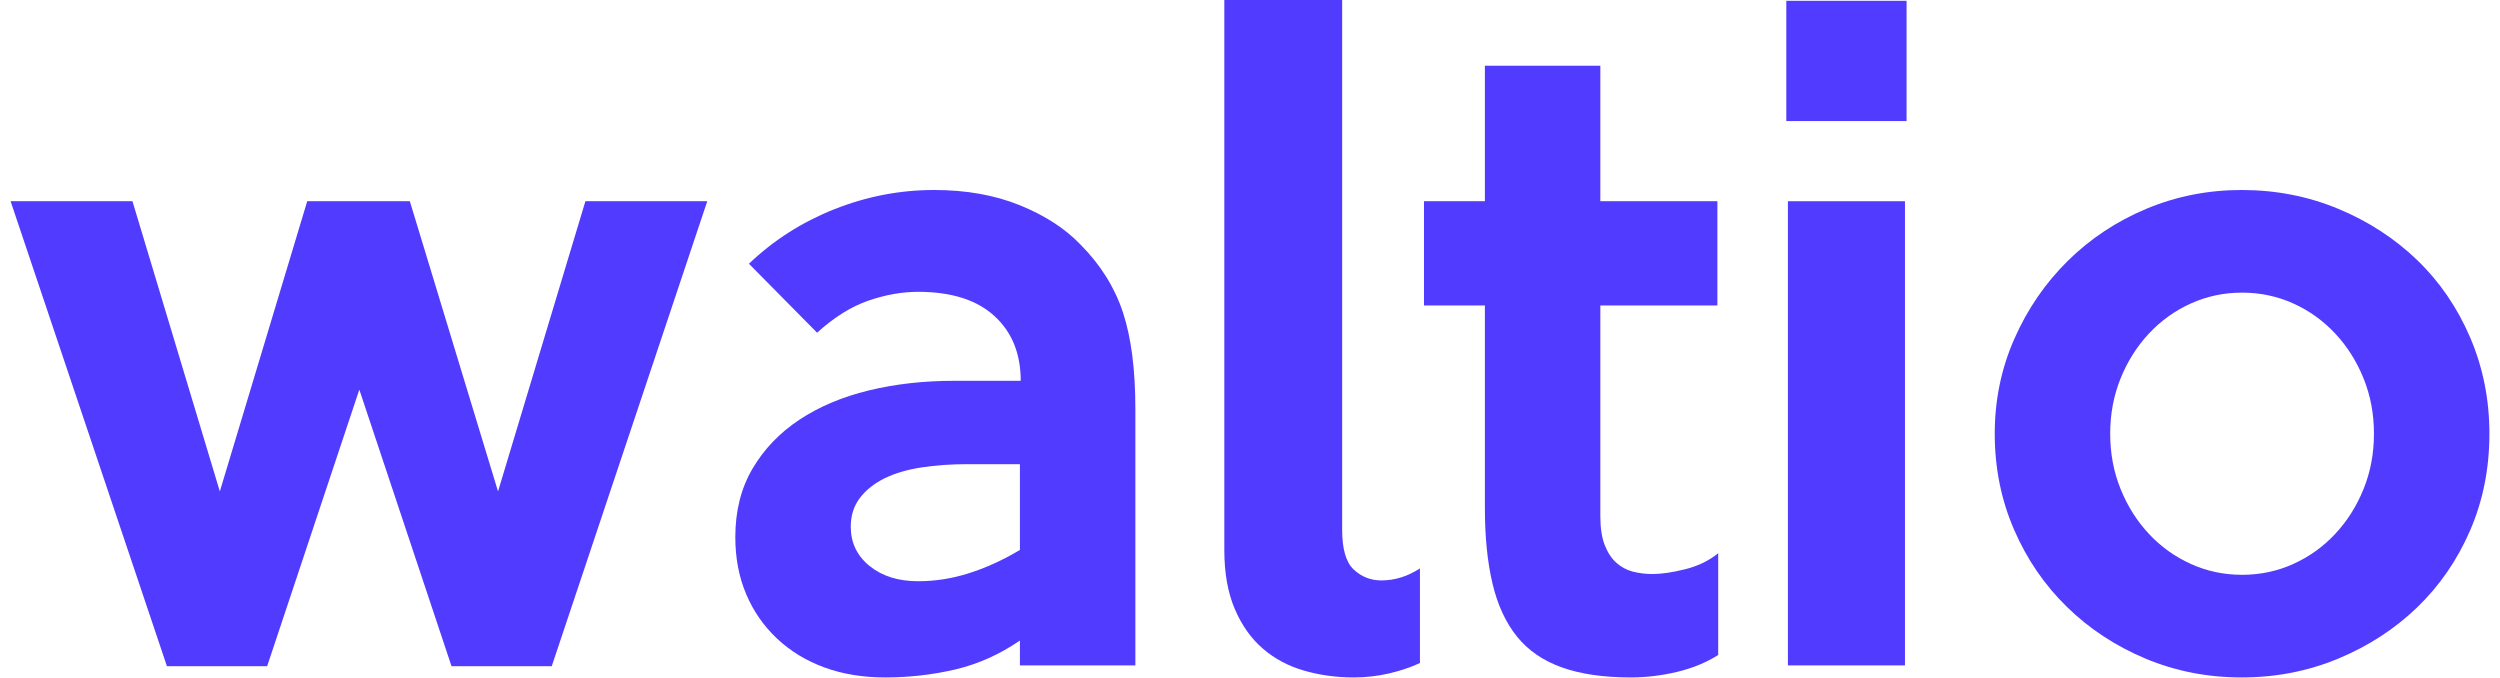
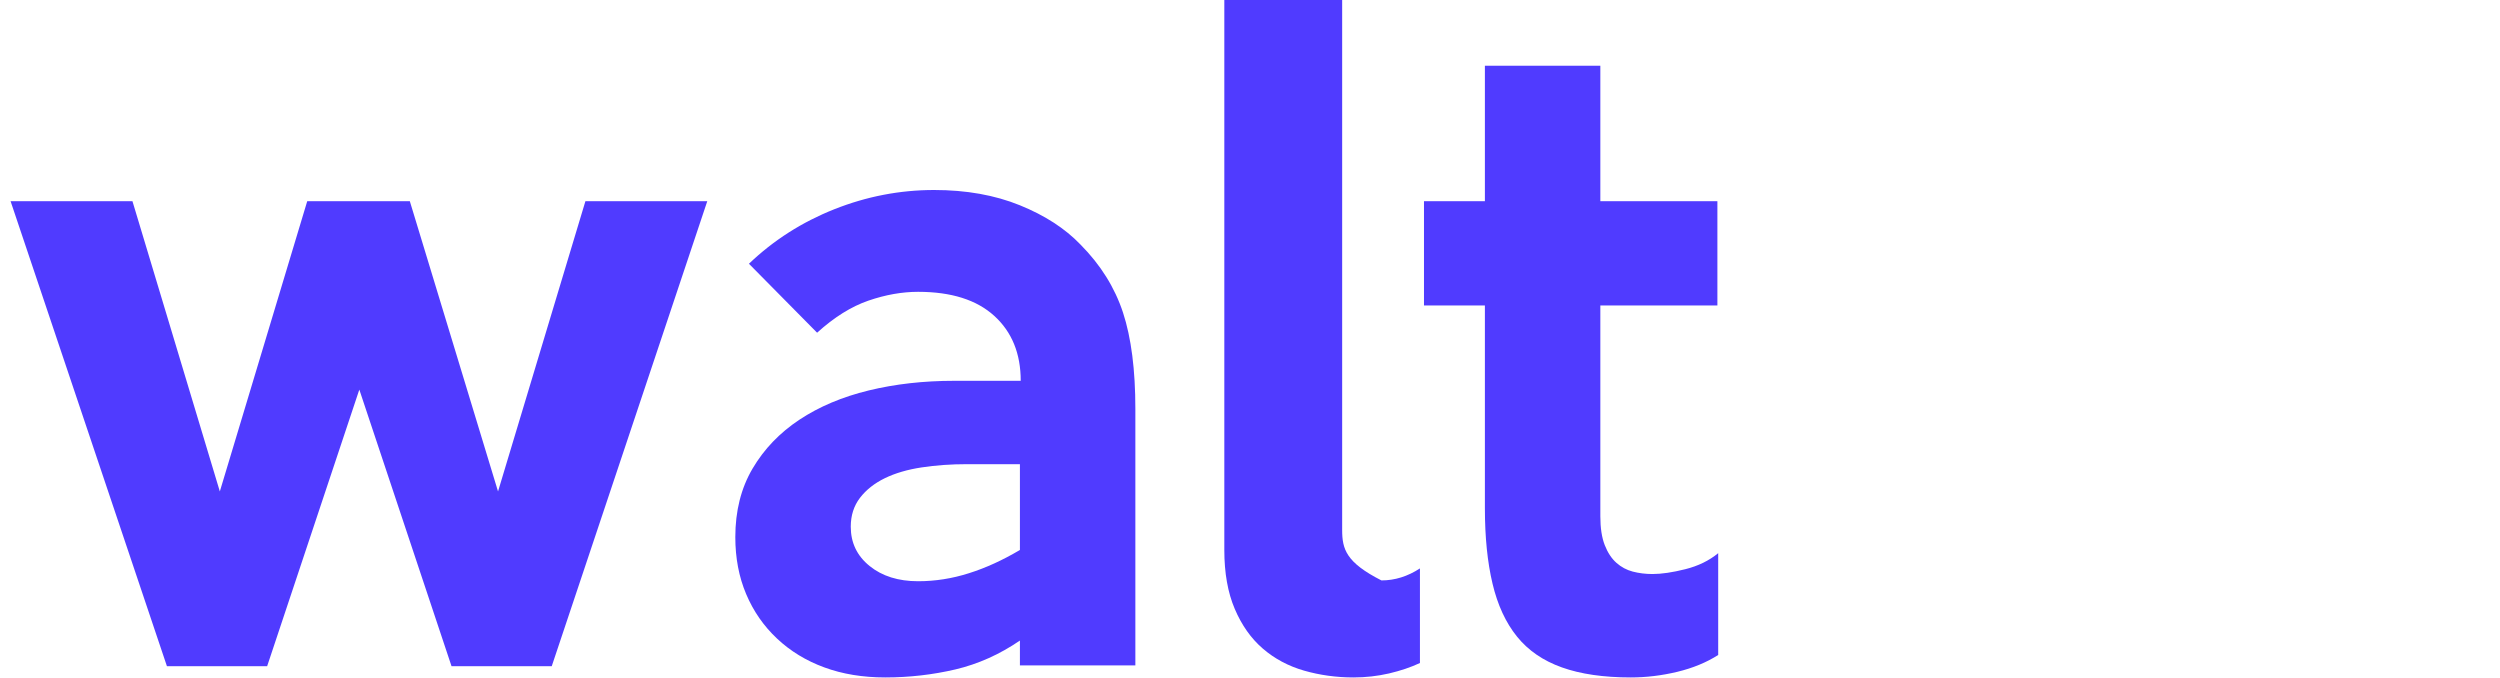
<svg xmlns="http://www.w3.org/2000/svg" width="118" height="32" viewBox="0 0 118 32" fill="none">
  <path d="M33.383 9.498L26.042 31.445H21.312L16.96 18.39L12.609 31.445H7.879L0.5 9.498H6.252L10.376 23.196L14.501 9.498H19.344L23.507 23.196L27.631 9.498H33.383Z" fill="#503BFF" />
  <path d="M39.38 9.876C37.854 10.482 36.511 11.339 35.35 12.449L38.567 15.704C39.374 14.972 40.181 14.468 40.989 14.19C41.796 13.913 42.578 13.774 43.335 13.774C44.898 13.774 46.097 14.152 46.929 14.909C47.762 15.666 48.178 16.687 48.178 17.974H45.038C43.599 17.974 42.256 18.125 41.008 18.428C39.759 18.731 38.667 19.192 37.734 19.809C36.801 20.427 36.063 21.197 35.521 22.117C34.978 23.039 34.707 24.117 34.707 25.353C34.707 26.337 34.877 27.232 35.218 28.039C35.559 28.847 36.044 29.547 36.675 30.14C37.305 30.733 38.049 31.187 38.907 31.501C39.764 31.817 40.724 31.975 41.783 31.975C42.918 31.975 44.022 31.848 45.094 31.597C46.166 31.344 47.181 30.89 48.14 30.234V31.407H53.589V19.298C53.589 17.457 53.395 15.944 53.007 14.757C52.618 13.572 51.949 12.5 50.997 11.541C50.27 10.784 49.316 10.166 48.134 9.687C46.953 9.208 45.605 8.968 44.091 8.968C42.477 8.968 40.906 9.271 39.38 9.876ZM41.045 26.715C40.452 26.236 40.156 25.618 40.156 24.861C40.156 24.331 40.301 23.877 40.591 23.498C40.881 23.12 41.272 22.812 41.764 22.571C42.256 22.332 42.836 22.162 43.505 22.061C44.173 21.96 44.886 21.909 45.643 21.909H48.14V25.958C47.333 26.438 46.532 26.804 45.737 27.055C44.943 27.308 44.142 27.434 43.335 27.434C42.401 27.434 41.638 27.195 41.045 26.715Z" fill="#503BFF" />
-   <path d="M57.788 0V25.958C57.788 27.043 57.952 27.97 58.28 28.739C58.608 29.51 59.049 30.134 59.604 30.613C60.159 31.092 60.809 31.439 61.553 31.654C62.297 31.867 63.072 31.975 63.88 31.975C64.46 31.975 65.021 31.912 65.564 31.786C66.106 31.659 66.591 31.495 67.021 31.294V26.829C66.441 27.207 65.835 27.396 65.204 27.396C64.7 27.396 64.265 27.226 63.899 26.885C63.533 26.545 63.35 25.921 63.35 25.013V0H57.788Z" fill="#503BFF" />
+   <path d="M57.788 0V25.958C57.788 27.043 57.952 27.97 58.28 28.739C58.608 29.51 59.049 30.134 59.604 30.613C60.159 31.092 60.809 31.439 61.553 31.654C62.297 31.867 63.072 31.975 63.88 31.975C64.46 31.975 65.021 31.912 65.564 31.786C66.106 31.659 66.591 31.495 67.021 31.294V26.829C66.441 27.207 65.835 27.396 65.204 27.396C63.533 26.545 63.35 25.921 63.35 25.013V0H57.788Z" fill="#503BFF" />
  <path d="M70.087 3.103V9.498C68.2 9.498 69.002 9.498 67.212 9.498V14.417H70.087V23.991C70.087 25.353 70.207 26.539 70.447 27.547C70.686 28.557 71.072 29.389 71.601 30.045C72.13 30.701 72.837 31.187 73.72 31.501C74.603 31.817 75.688 31.975 76.974 31.975C77.705 31.975 78.437 31.886 79.169 31.71C79.901 31.533 80.544 31.269 81.099 30.915V26.11C80.669 26.463 80.153 26.715 79.547 26.866C78.942 27.018 78.425 27.094 77.996 27.094C77.668 27.094 77.359 27.055 77.069 26.98C76.778 26.904 76.52 26.766 76.293 26.564C76.066 26.362 75.883 26.084 75.745 25.731C75.606 25.378 75.536 24.924 75.536 24.369V14.417H81.061V9.498H75.536V3.103H70.087Z" fill="#503BFF" />
-   <path d="M84.314 5.714H89.99V0.038H84.314V5.714ZM84.389 31.407H89.914V9.498H84.389V31.407Z" fill="#503BFF" />
-   <path d="M101.304 9.857C99.891 10.45 98.656 11.27 97.596 12.317C96.536 13.364 95.697 14.587 95.08 15.987C94.461 17.387 94.152 18.882 94.152 20.471C94.152 22.086 94.455 23.593 95.061 24.993C95.666 26.393 96.499 27.611 97.558 28.645C98.618 29.68 99.853 30.493 101.267 31.086C102.679 31.678 104.193 31.975 105.807 31.975C107.421 31.975 108.942 31.678 110.367 31.086C111.792 30.493 113.035 29.686 114.094 28.664C115.154 27.642 115.986 26.431 116.592 25.031C117.197 23.631 117.5 22.111 117.5 20.471C117.5 18.857 117.197 17.344 116.592 15.931C115.986 14.518 115.154 13.301 114.094 12.279C113.035 11.258 111.792 10.45 110.367 9.857C108.942 9.265 107.421 8.968 105.807 8.968C104.218 8.968 102.717 9.265 101.304 9.857ZM103.412 26.62C102.657 26.28 101.997 25.807 101.431 25.201C100.865 24.596 100.418 23.89 100.092 23.082C99.765 22.275 99.601 21.405 99.601 20.471C99.601 19.539 99.765 18.668 100.092 17.86C100.418 17.053 100.865 16.347 101.431 15.742C101.997 15.136 102.657 14.663 103.412 14.322C104.166 13.982 104.971 13.812 105.826 13.812C106.681 13.812 107.486 13.982 108.24 14.322C108.995 14.663 109.655 15.136 110.221 15.742C110.787 16.347 111.233 17.053 111.56 17.86C111.887 18.668 112.051 19.539 112.051 20.471C112.051 21.405 111.887 22.275 111.56 23.082C111.233 23.89 110.787 24.596 110.221 25.201C109.655 25.807 108.995 26.28 108.24 26.62C107.486 26.961 106.681 27.131 105.826 27.131C104.971 27.131 104.166 26.961 103.412 26.62Z" fill="#503BFF" />
</svg>